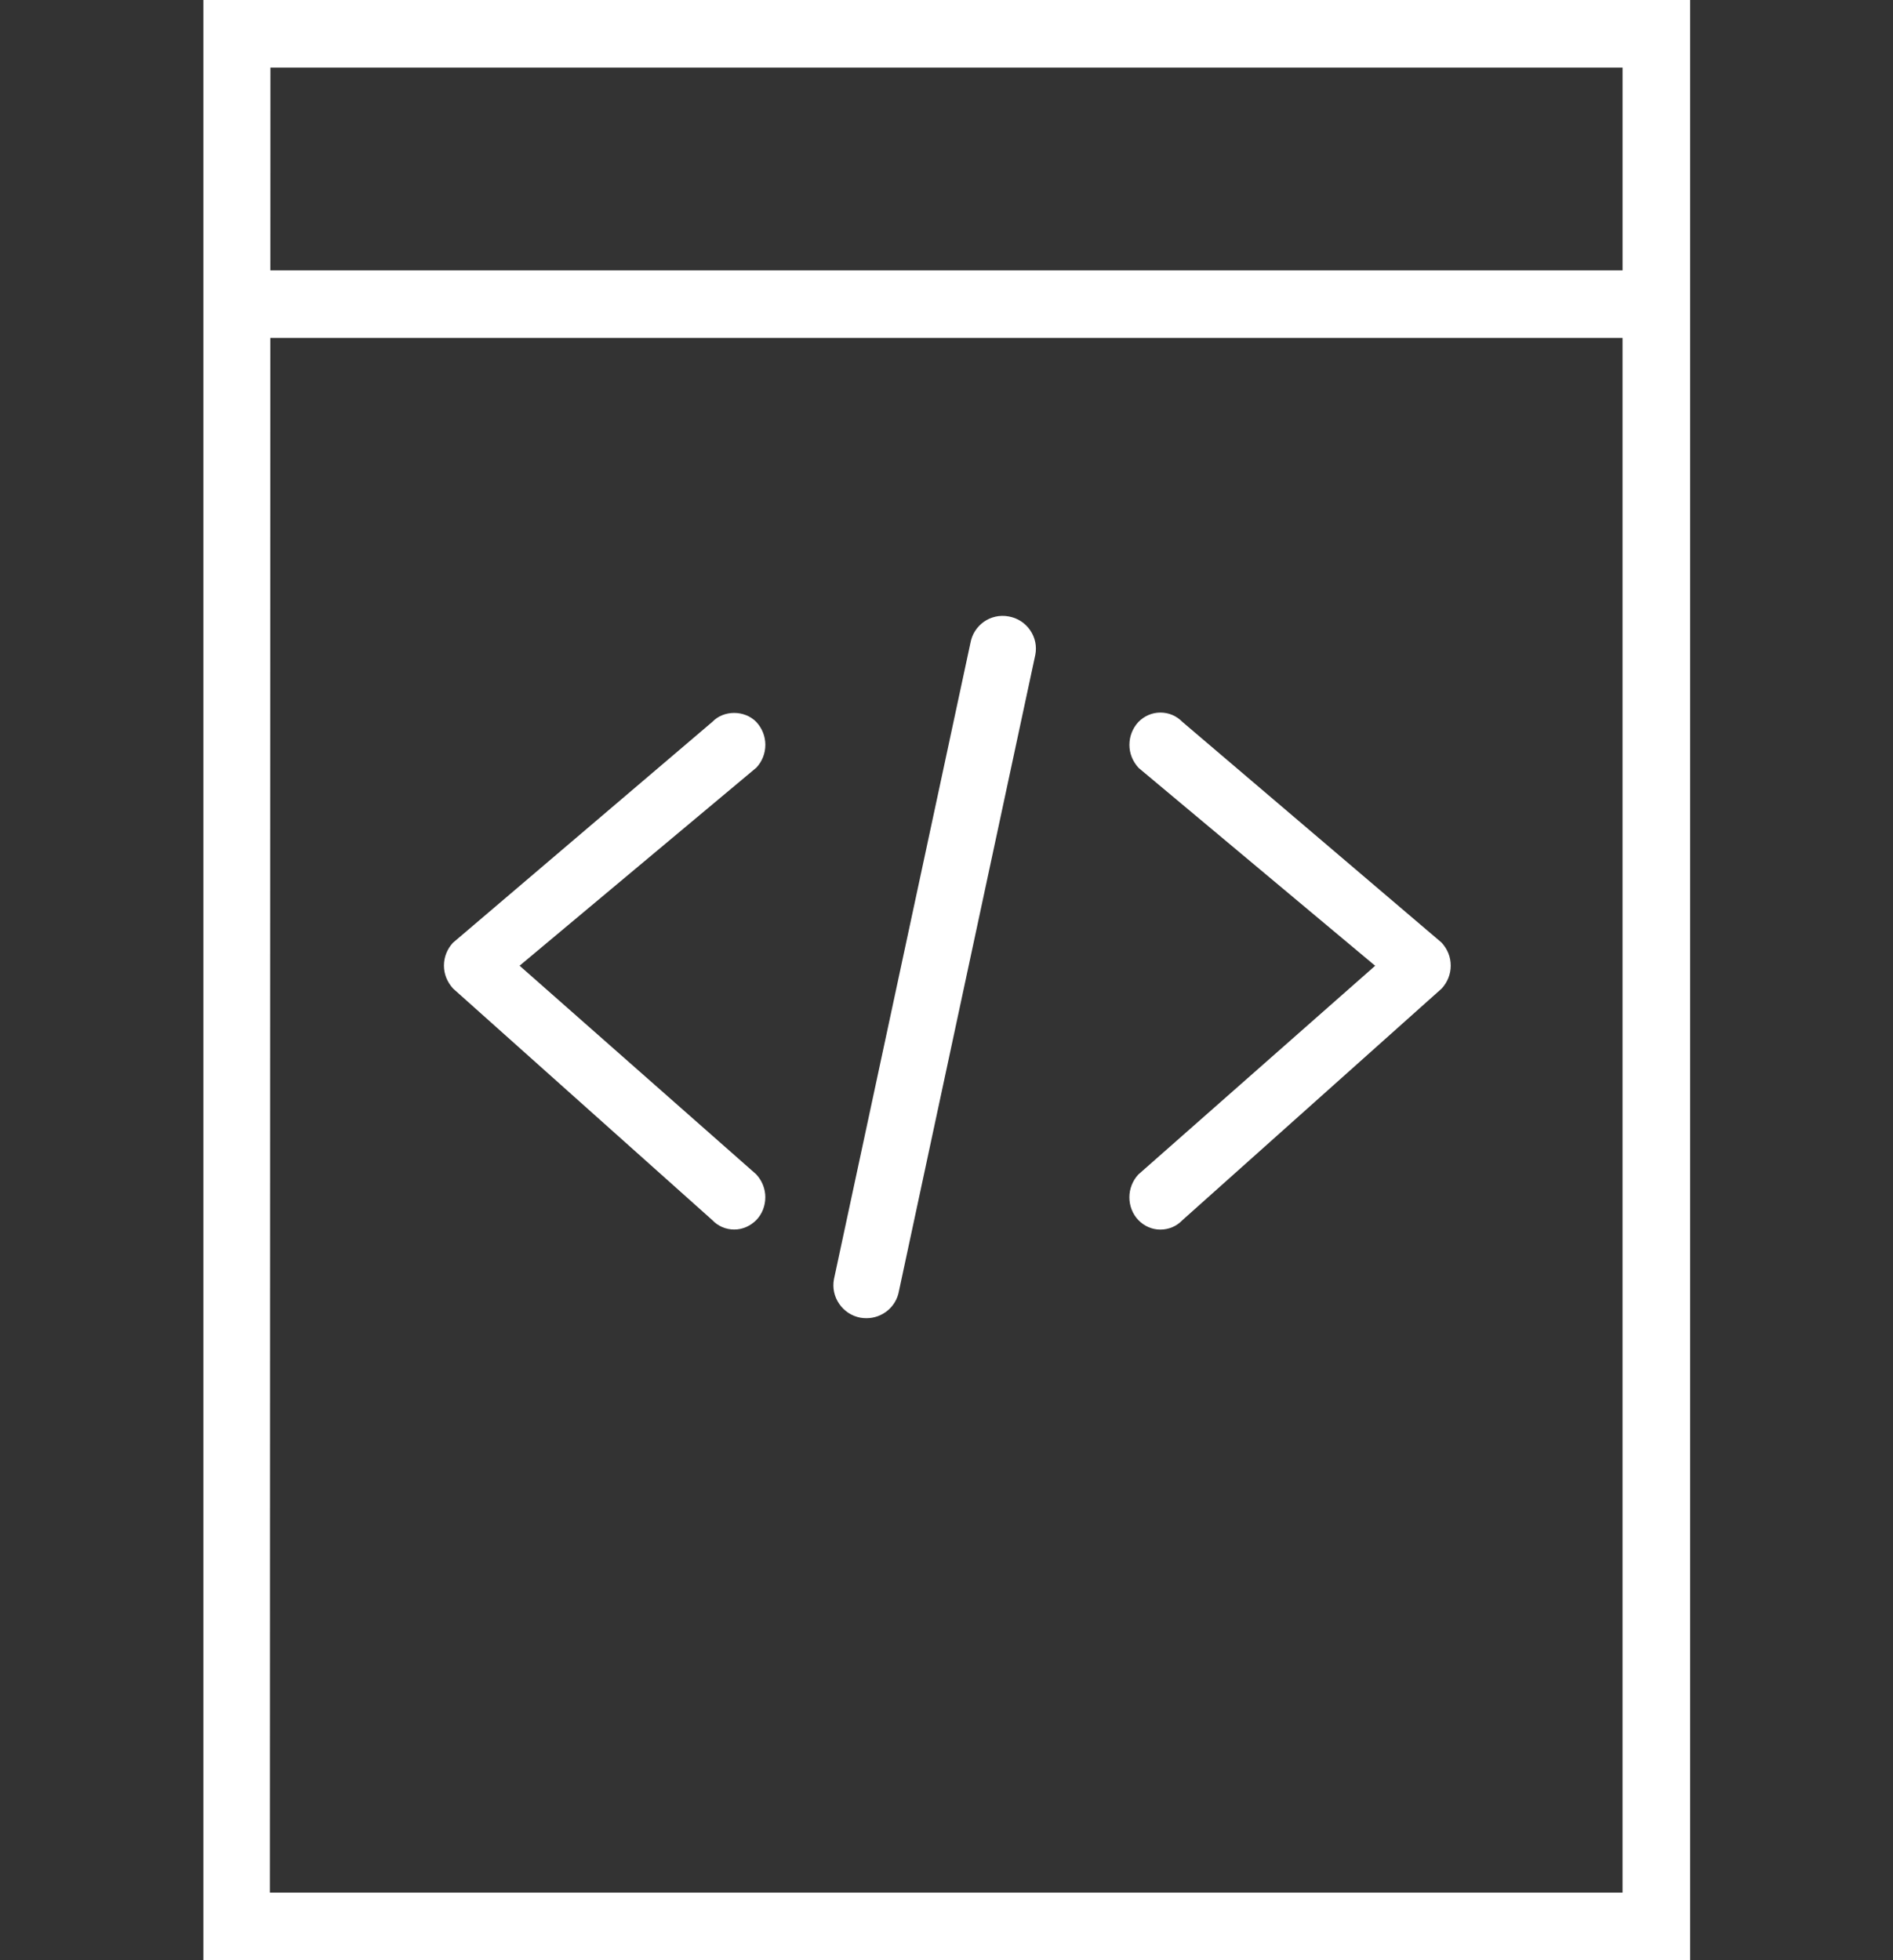
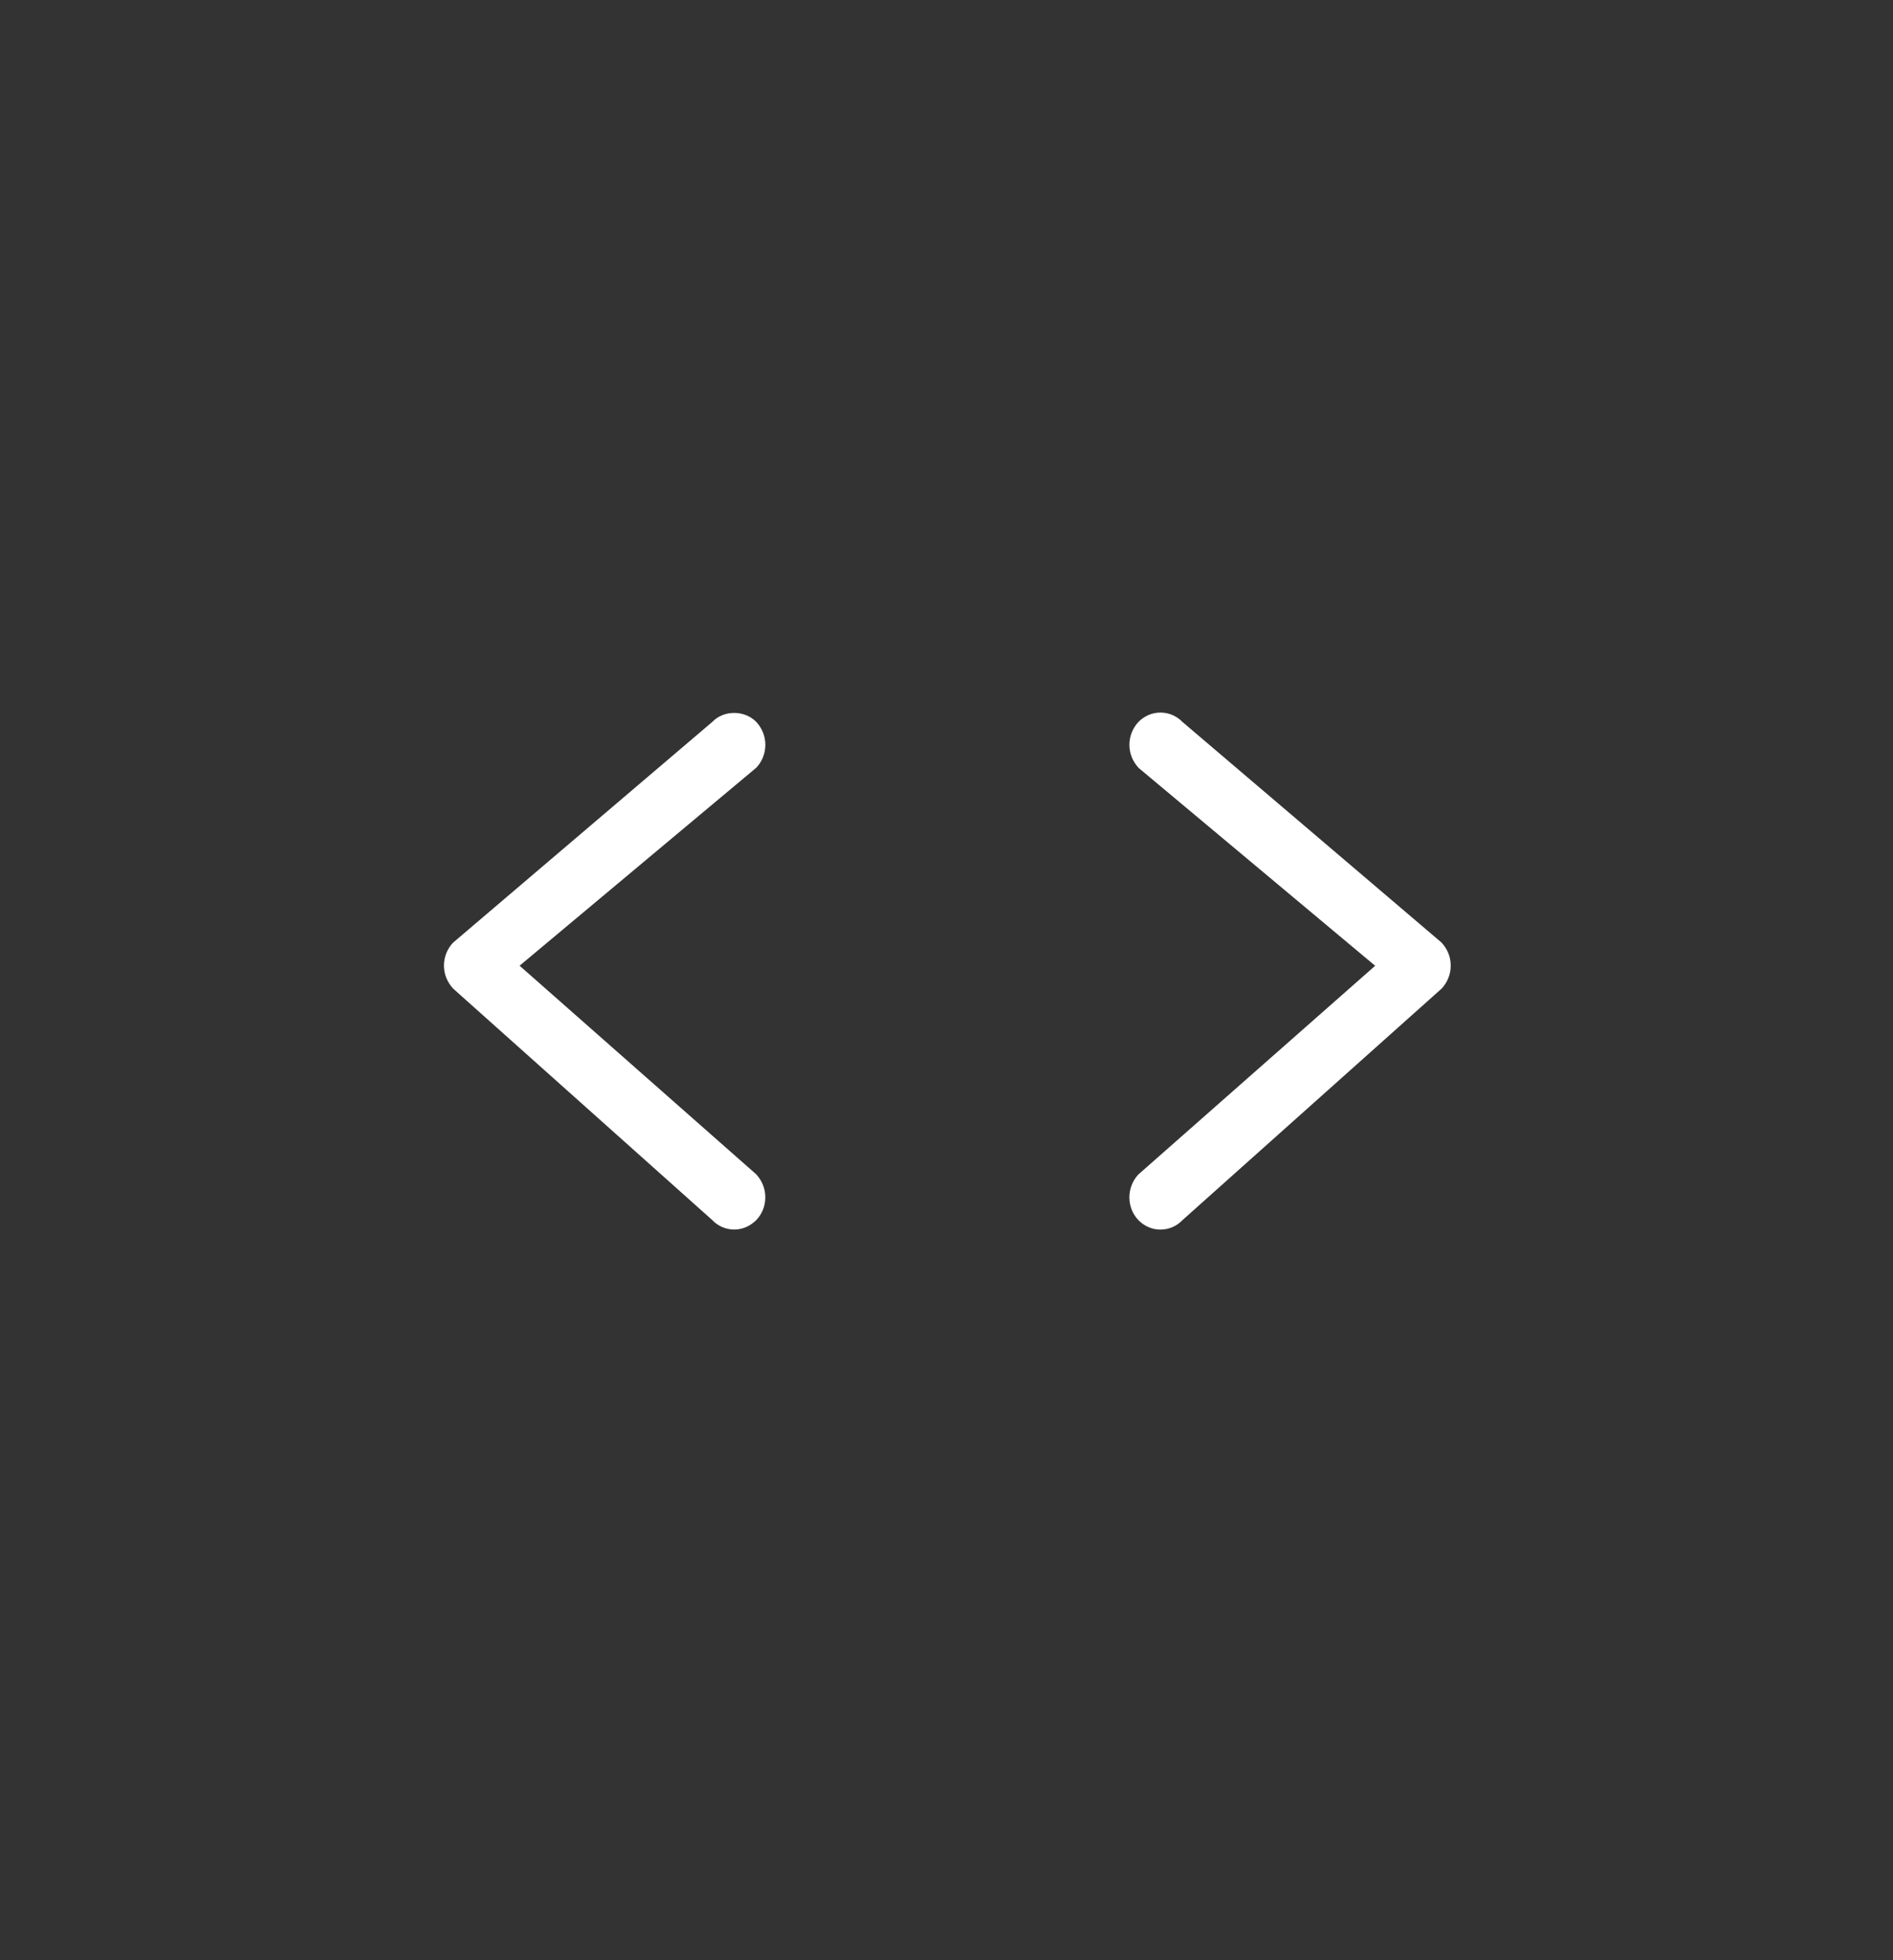
<svg xmlns="http://www.w3.org/2000/svg" version="1.1" id="Слой_1" x="0px" y="0px" width="56px" height="58px" fill="#fff" viewBox="-291.5 425.5 56 58" enable-background="new -291.5 425.5 56 58" xml:space="preserve">
  <rect x="-291.5" y="425.5" width="56" height="58" fill="#333333" stroke="none" />
  <path d="M-276.129,454.074l7.006-5.862c0.17-0.183,0.264-0.422,0.264-0.674c0-0.25-0.094-0.488-0.266-0.675  c-0.353-0.362-0.969-0.352-1.298-0.008l-7.678,6.54c-0.171,0.184-0.266,0.423-0.266,0.676c0,0.249,0.094,0.487,0.273,0.681  l7.662,6.846c0.172,0.183,0.405,0.282,0.654,0.282c0.241,0,0.472-0.1,0.653-0.282c0.171-0.178,0.265-0.418,0.265-0.675  c0-0.248-0.096-0.492-0.272-0.679L-276.129,454.074z" />
  <path d="M-248.857,453.388l-7.661-6.525c-0.179-0.183-0.406-0.279-0.655-0.279c-0.246,0-0.477,0.1-0.653,0.281  c-0.169,0.185-0.263,0.423-0.263,0.674c0,0.249,0.094,0.489,0.274,0.684l6.996,5.853l-7.007,6.177  c-0.167,0.179-0.264,0.424-0.264,0.672c0,0.256,0.094,0.496,0.266,0.676c0.177,0.182,0.408,0.281,0.65,0.281  c0.25,0,0.483-0.1,0.649-0.275l7.676-6.859c0.171-0.187,0.265-0.425,0.265-0.674C-248.583,453.82-248.677,453.582-248.857,453.388z" />
-   <path d="M-261.025,444.148c-0.149-0.217-0.374-0.362-0.631-0.408c-0.549-0.103-1.043,0.264-1.136,0.784l-4.038,18.828  c-0.047,0.254,0.008,0.514,0.158,0.73c0.148,0.215,0.371,0.359,0.626,0.407c0.059,0.01,0.117,0.015,0.175,0.015  c0.475,0,0.88-0.336,0.963-0.797l4.035-18.831C-260.823,444.622-260.877,444.363-261.025,444.148z" />
-   <path d="M-285.484,425.5v58h43.984v-58H-285.484z M-243.5,427.5v6h-40.002l0.002-6H-243.5z M-283.516,481.5l0.013-46  h40.002v46H-283.516z" />
</svg>